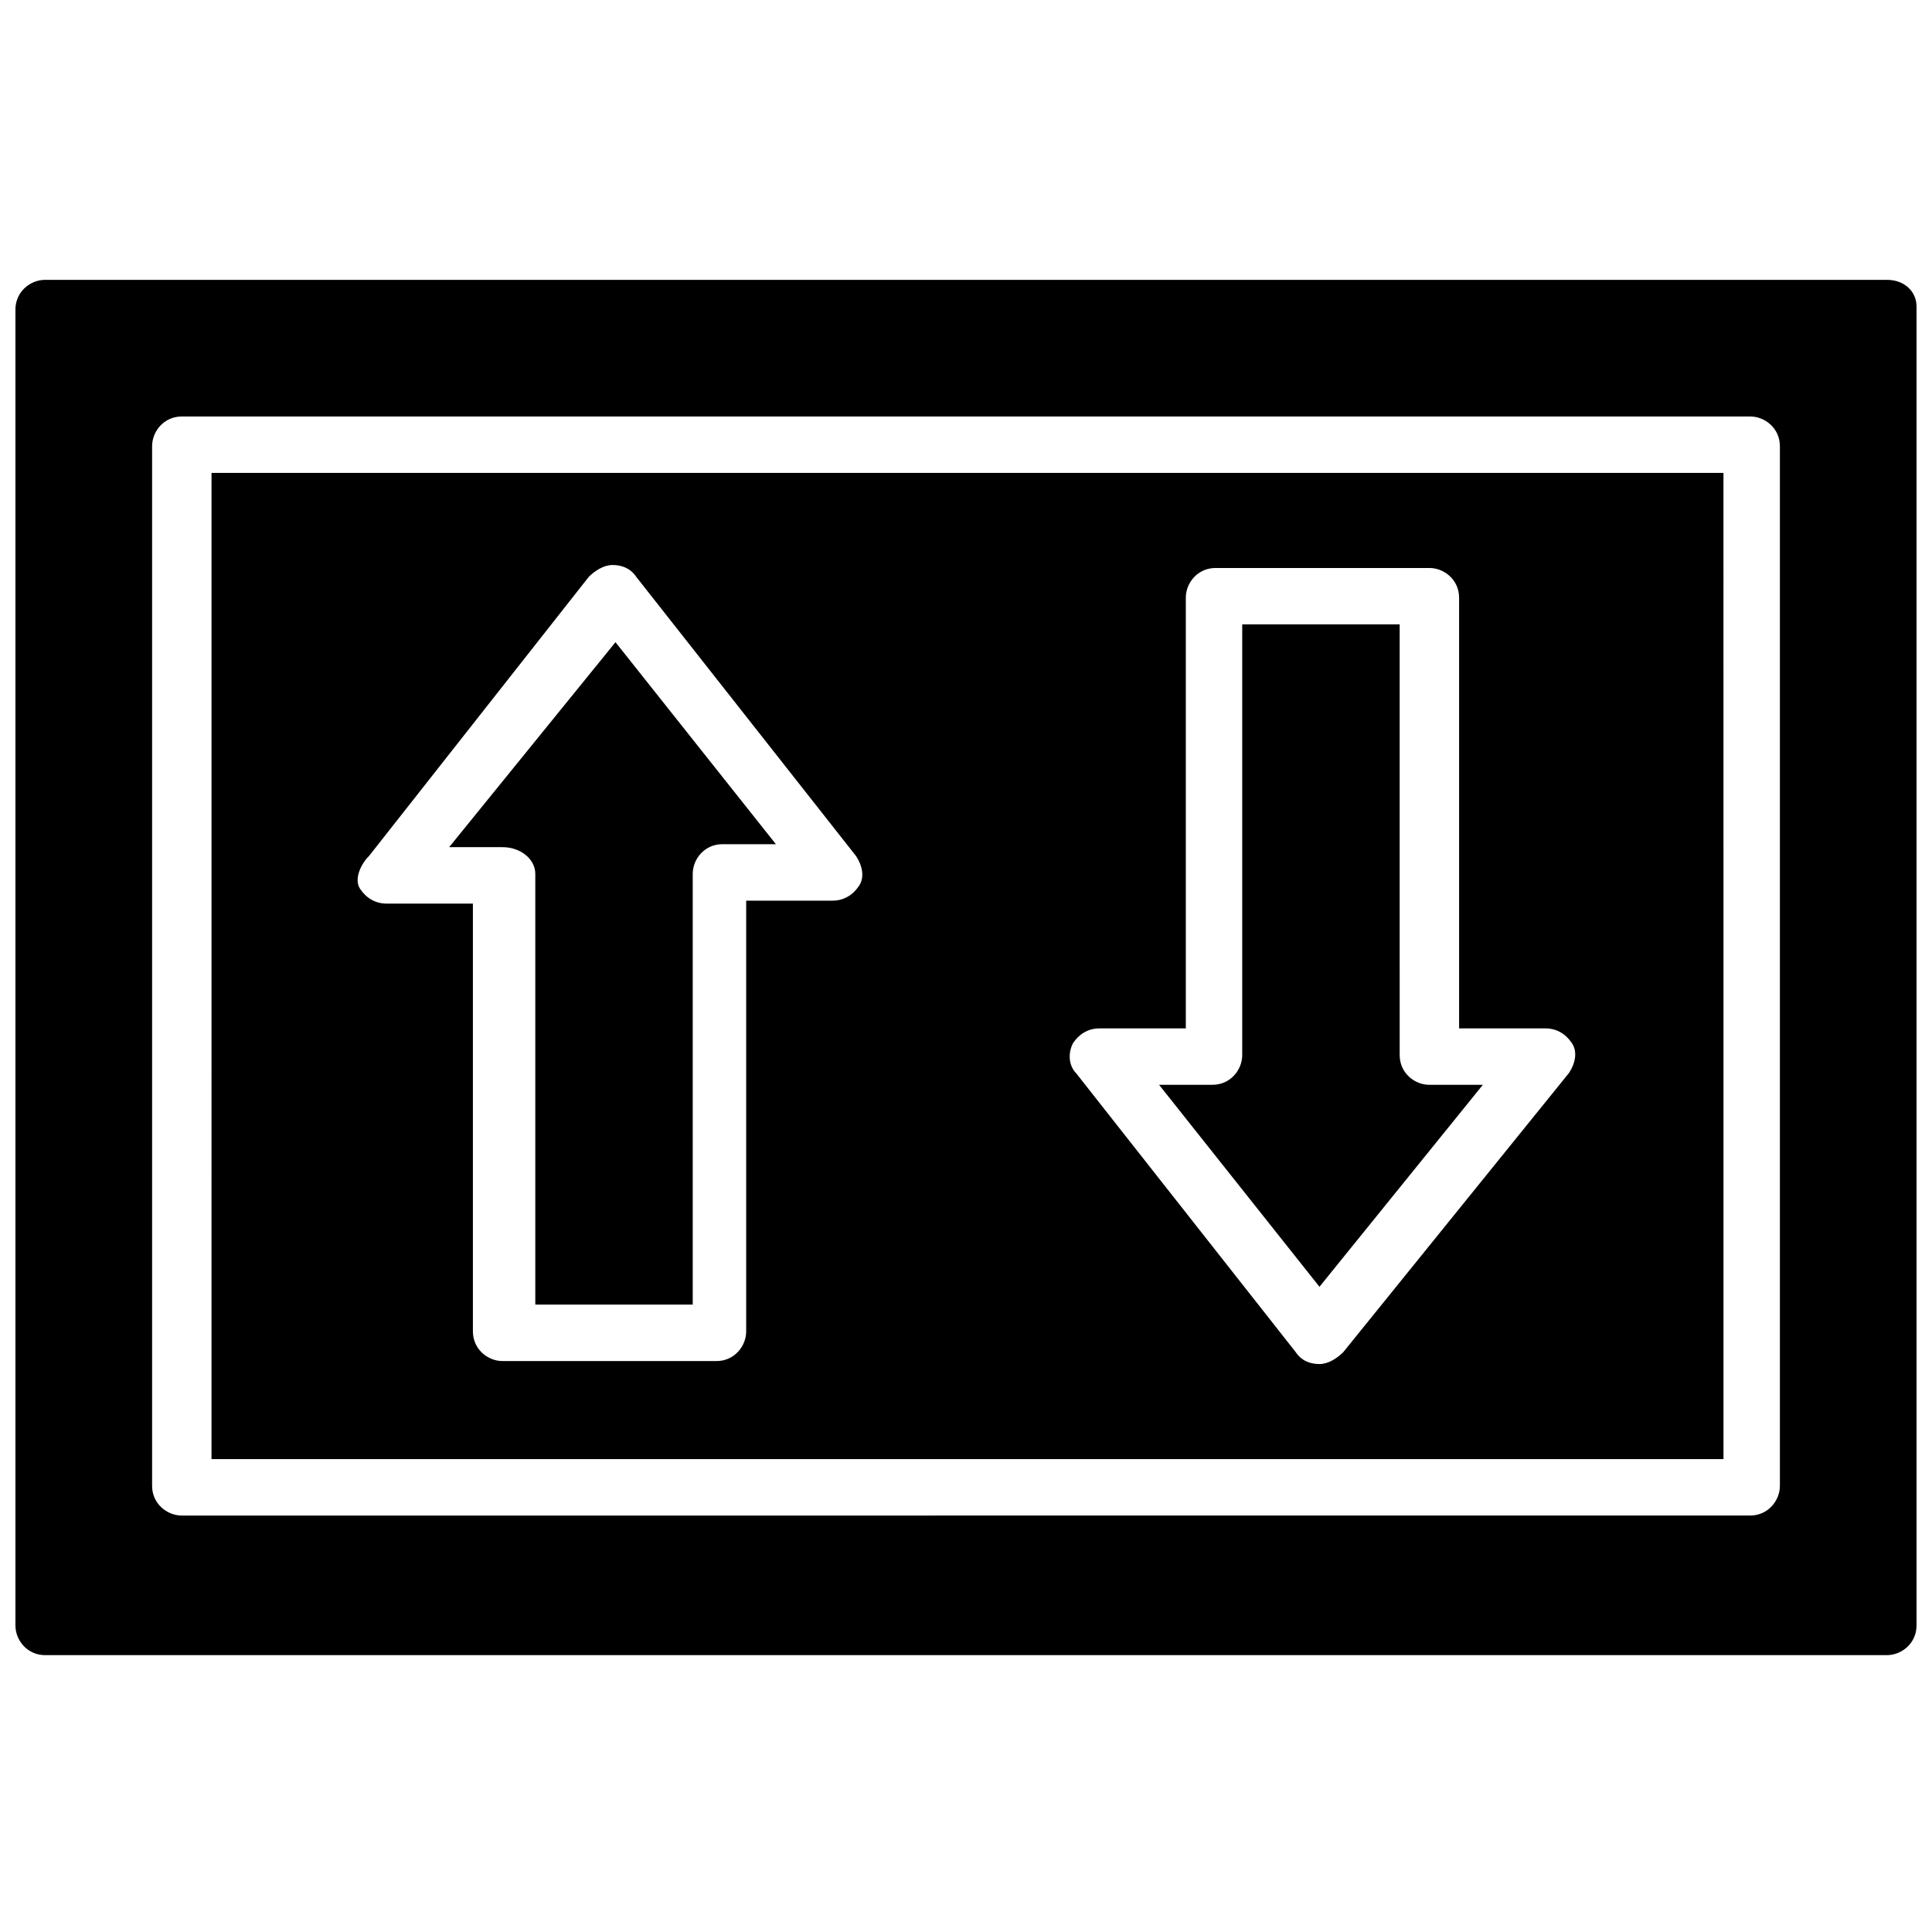
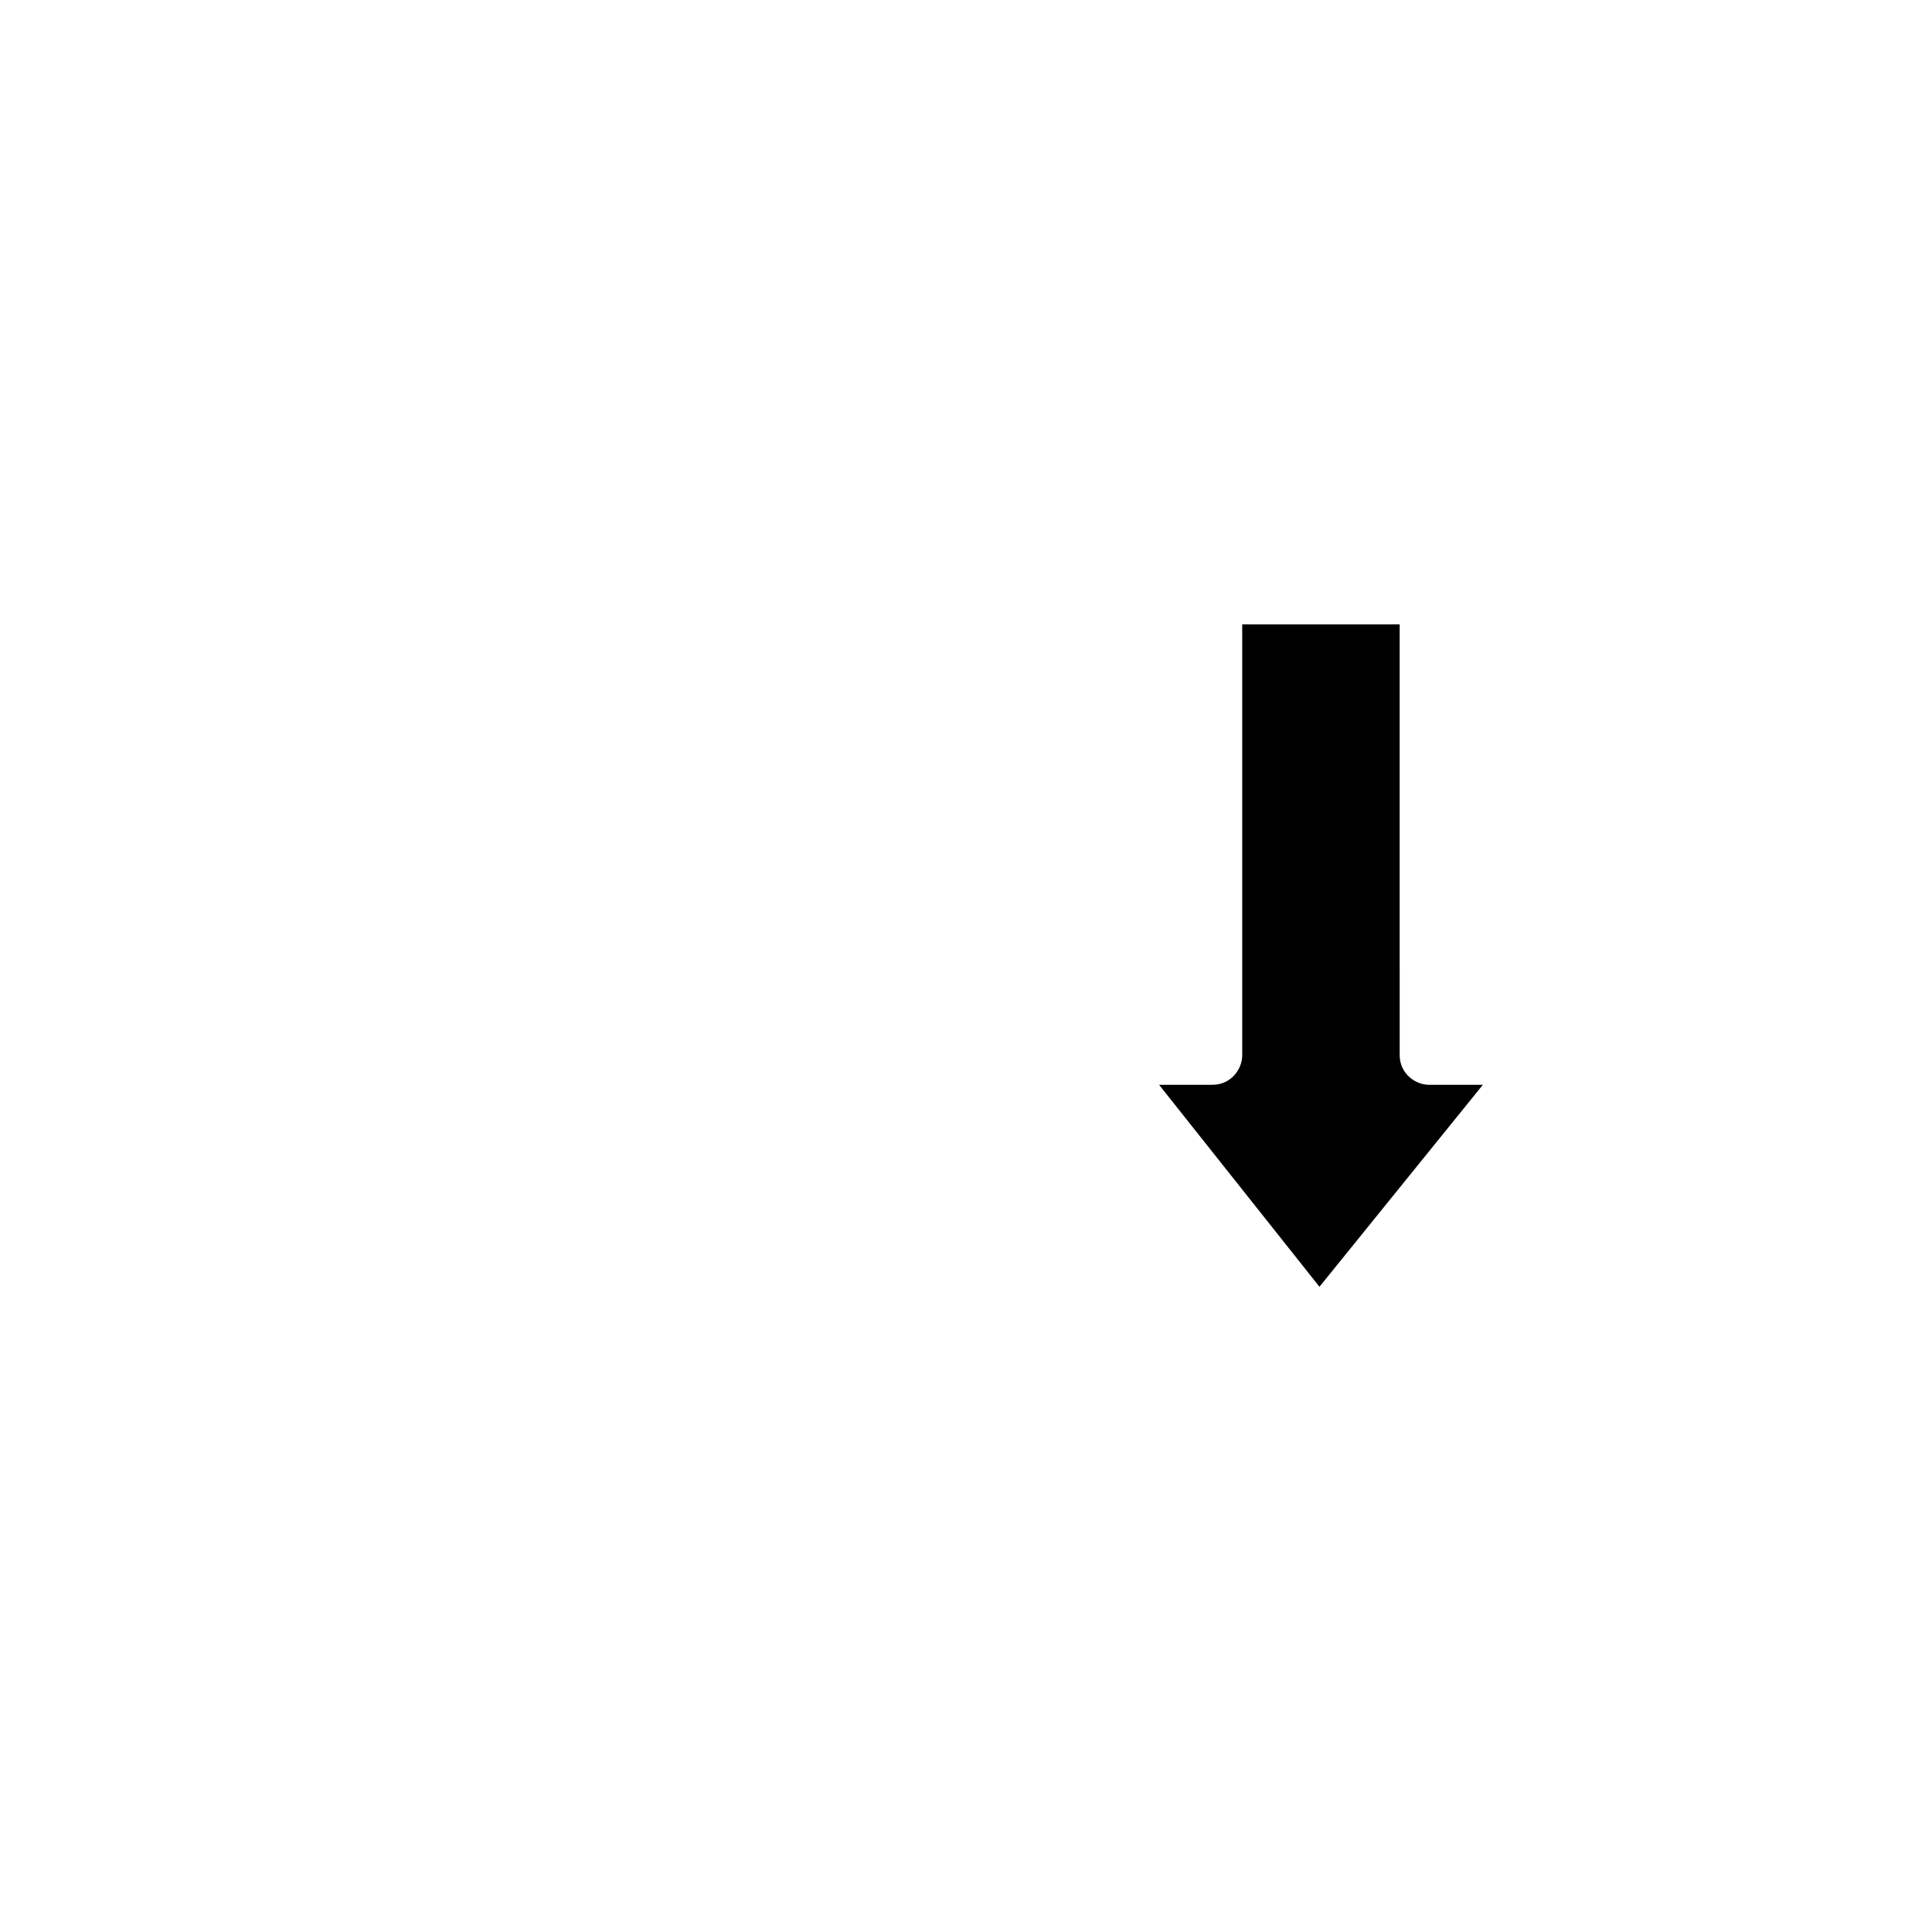
<svg xmlns="http://www.w3.org/2000/svg" width="800px" height="800px" version="1.1" viewBox="144 144 512 512">
  <defs>
    <clipPath id="a">
-       <path d="m148.09 218h503.81v365h-503.81z" />
-     </clipPath>
+       </clipPath>
  </defs>
  <path d="m536.97 431.49h-14.168c-3.938 0-7.871-3.148-7.871-7.871l-0.004-114.15h-41.723v114.14c0 3.938-3.148 7.871-7.871 7.871h-14.168l42.508 53.531z" />
-   <path d="m285.86 375.59v114.14h41.723l-0.004-114.14c0-3.938 3.148-7.871 7.871-7.871h14.168l-42.508-53.531-44.082 54.32h14.168c4.727 0 8.664 3.148 8.664 7.082z" />
  <g clip-path="url(#a)">
-     <path d="m644.03 218.16h-488.07c-3.938 0-7.871 3.148-7.871 7.871v348.73c0 3.938 3.148 7.871 7.871 7.871h488.07c3.938 0 7.871-3.148 7.871-7.871v-349.52c0-3.934-3.148-7.082-7.871-7.082zm-28.34 319.6c0 3.938-3.148 7.871-7.871 7.871l-415.64 0.004c-3.938 0-7.871-3.148-7.871-7.871v-275.52c0-3.938 3.148-7.871 7.871-7.871h415.64c3.938 0 7.871 3.148 7.871 7.871z" />
-   </g>
-   <path d="m200.05 530.68h400.69l-0.004-261.35h-400.68zm228.29-110.21c1.574-2.363 3.938-3.938 7.086-3.938h22.828v-114.14c0-3.938 3.148-7.871 7.871-7.871h56.68c3.938 0 7.871 3.148 7.871 7.871v114.14h22.828c3.148 0 5.512 1.574 7.086 3.938 1.574 2.363 0.789 5.512-0.789 7.871l-59.824 73.996c-1.574 1.574-3.938 3.148-6.297 3.148-2.363 0-4.723-0.789-6.297-3.148l-58.254-73.996c-1.574-1.578-2.363-4.727-0.789-7.875zm-186.57-49.594 58.254-73.996c1.574-1.574 3.938-3.148 6.297-3.148 2.363 0 4.723 0.789 6.297 3.148l58.254 73.996c1.574 2.363 2.363 5.512 0.789 7.871-1.574 2.363-3.938 3.938-7.086 3.938h-22.828v114.14c0 3.938-3.148 7.871-7.871 7.871h-56.68c-3.938 0-7.871-3.148-7.871-7.871v-113.36h-22.828c-3.148 0-5.512-1.574-7.086-3.938-1.574-2.363 0-6.297 2.359-8.66z" />
+     </g>
</svg>